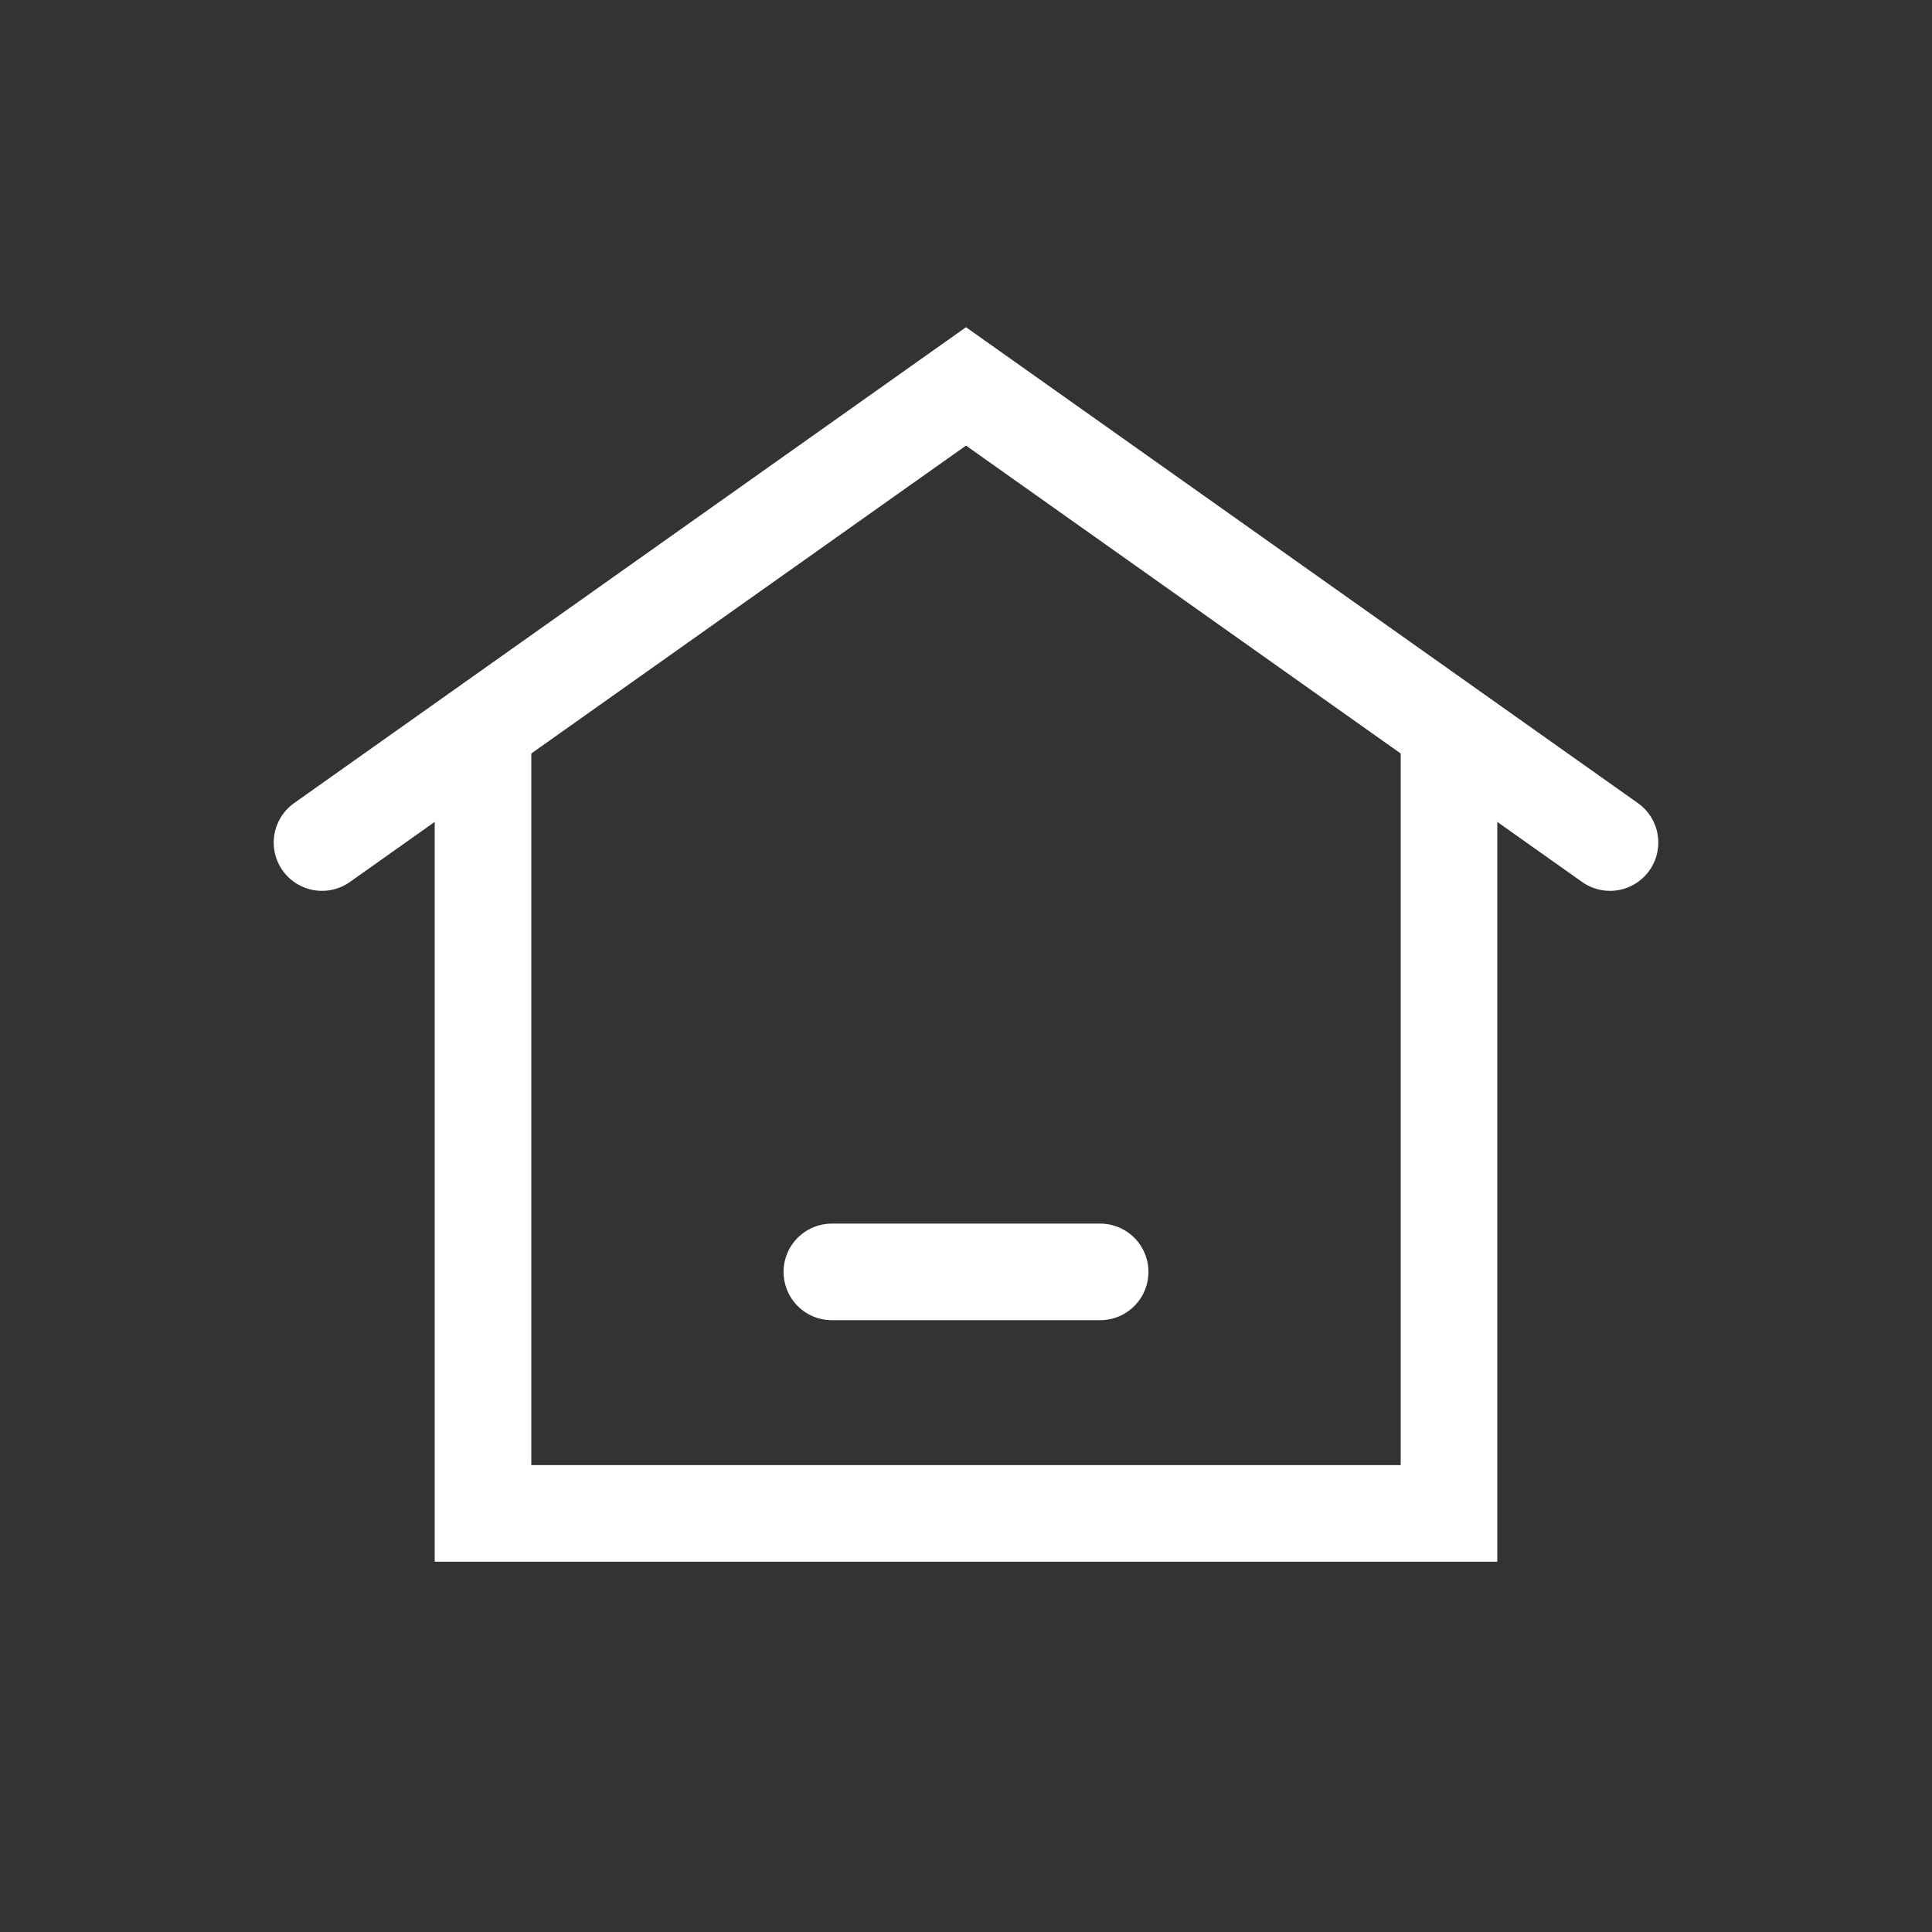
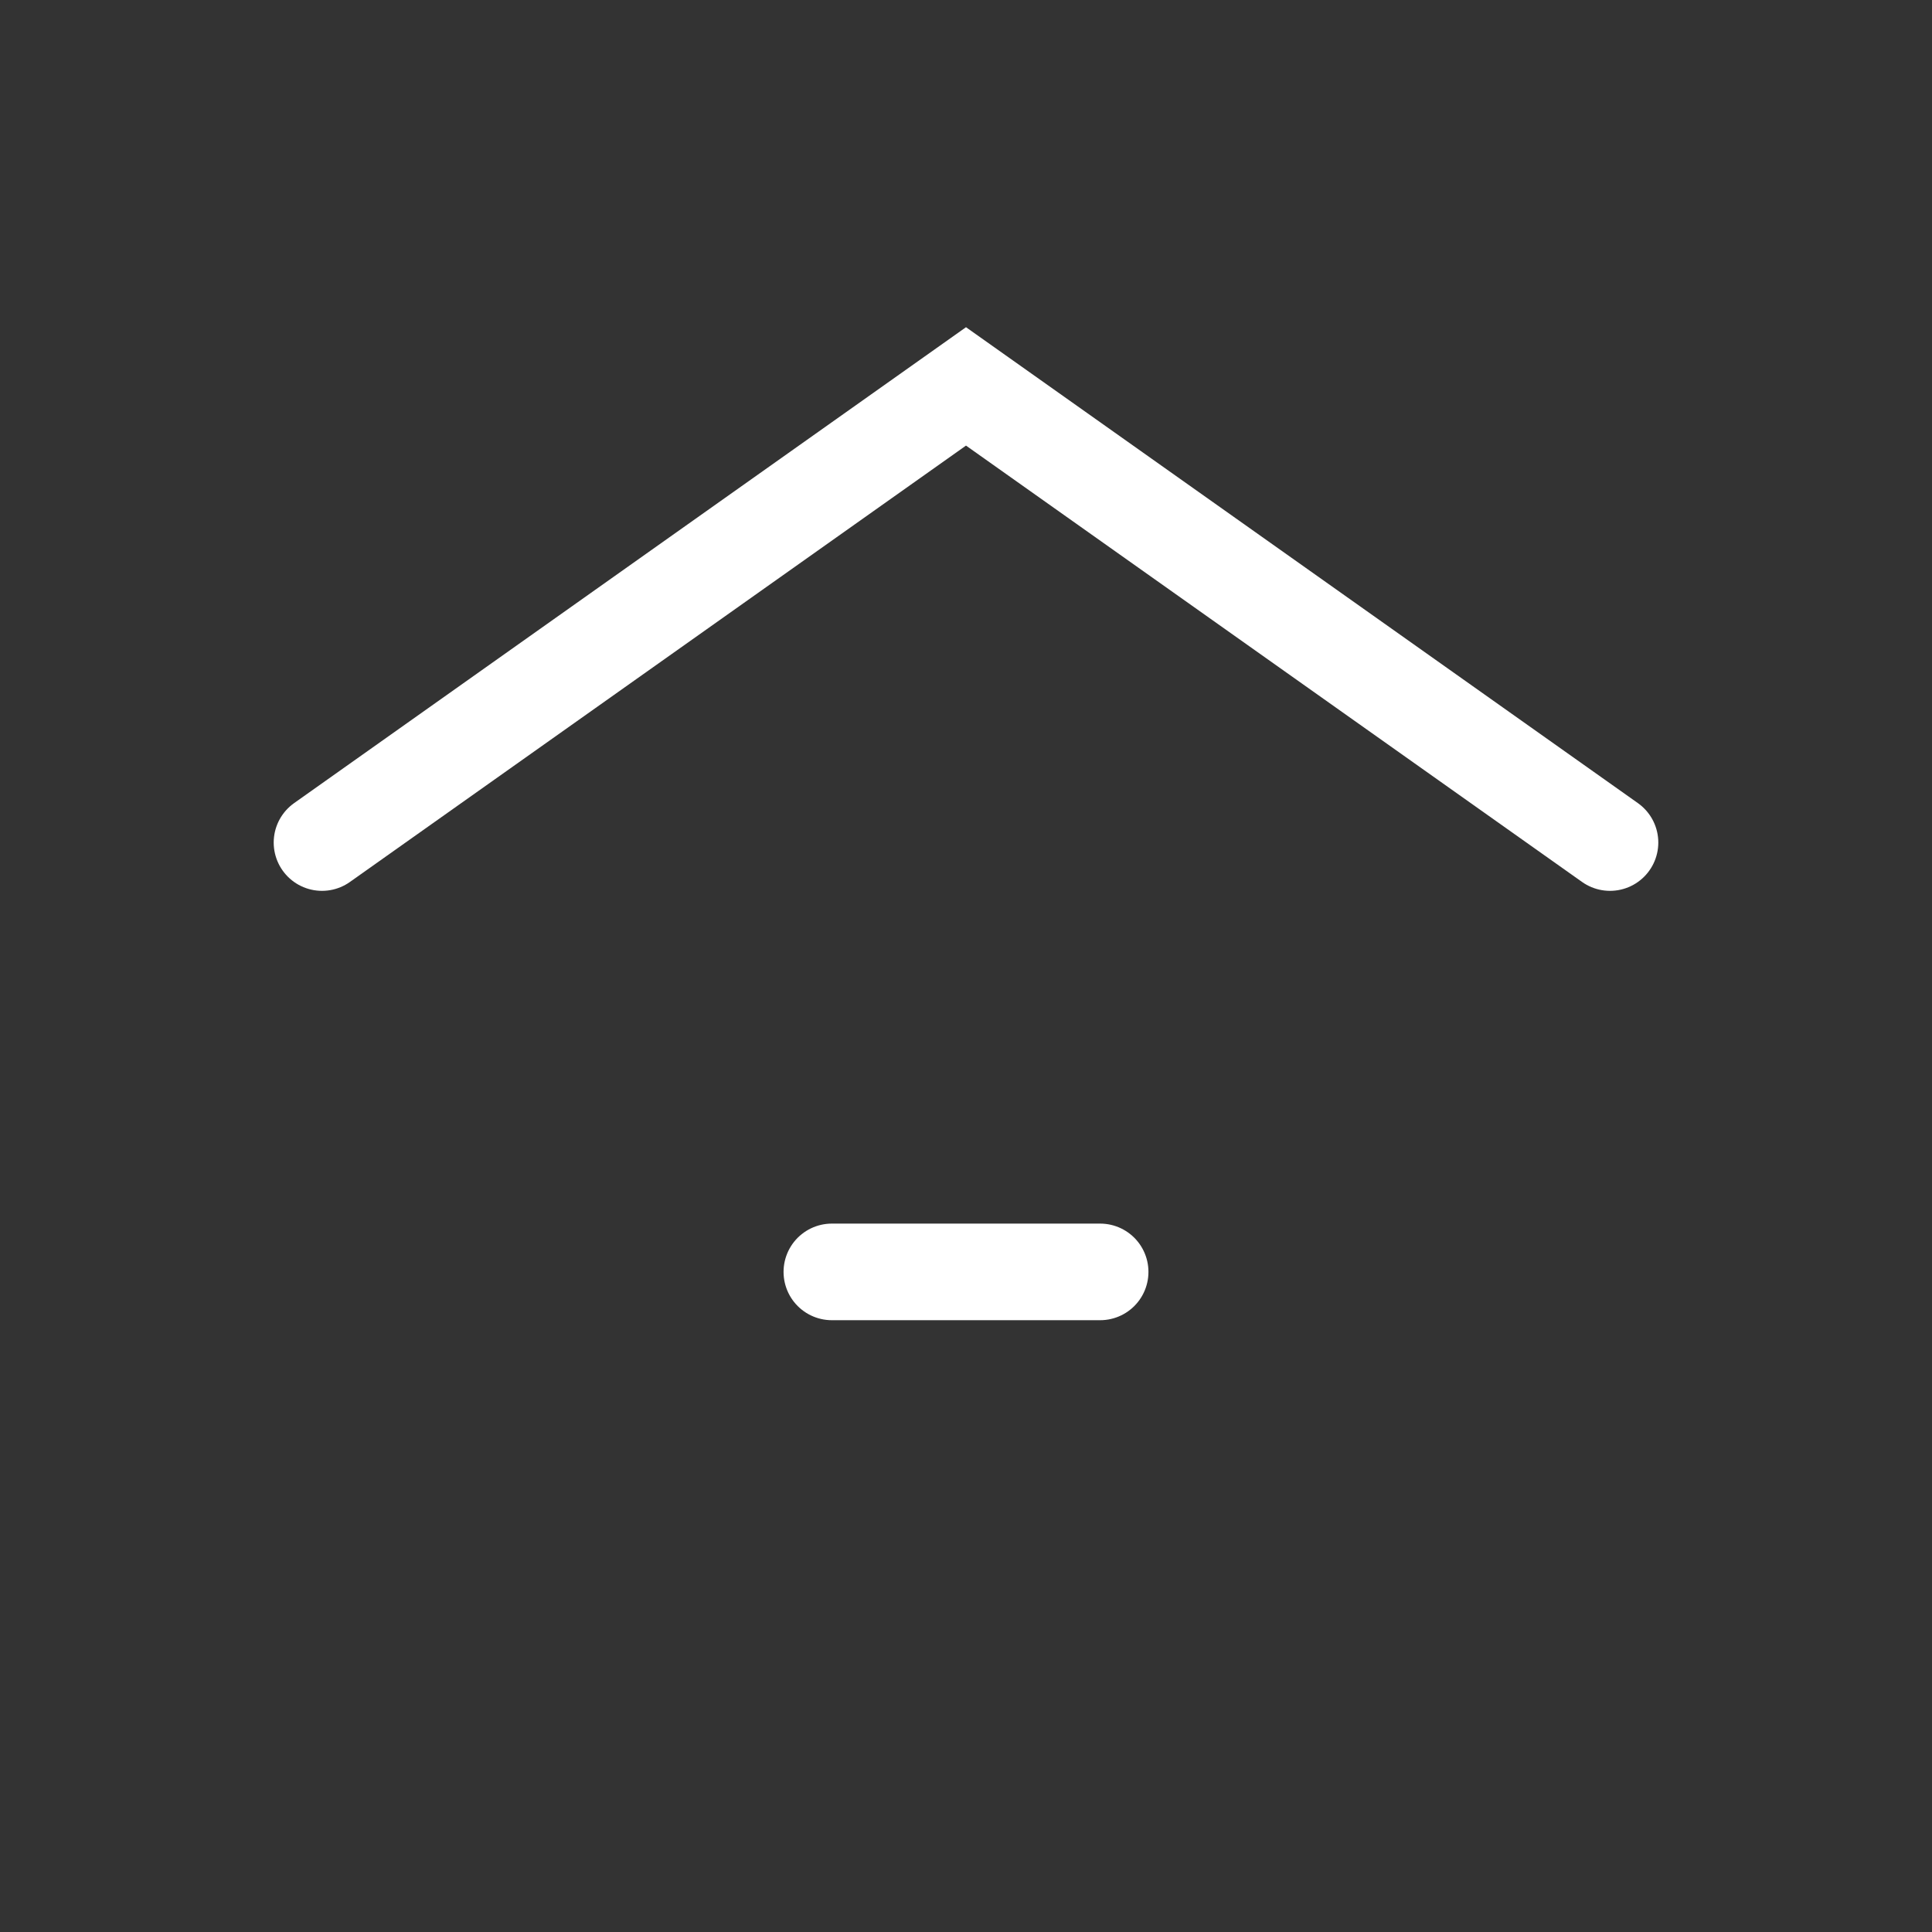
<svg xmlns="http://www.w3.org/2000/svg" width="30px" height="30px" viewBox="0 0 30 30" version="1.1">
  <rect x="0" y="0" width="30" height="30" fill="#333333" stroke="none" />
  <title>D4DB2272-5EB6-4C0A-B5FE-9A44093FC259</title>
  <g id="Page-1" stroke="none" stroke-width="1" fill="none" fill-rule="evenodd">
    <g id="pwa-icons" transform="translate(-100, -20)" stroke="#FFFFFF" stroke-width="1.5">
      <g id="ic-home" transform="translate(17, 20)">
        <g id="bt-home" transform="translate(83, 0)">
-           <polyline id="shape" points="22.5 11 22.5 23.5 7.5 23.5 7.5 11" />
          <line x1="12.917" y1="19.75" x2="17.083" y2="19.75" id="line" stroke-linecap="round" />
          <polyline id="shape" stroke-linecap="round" points="5 13.083 15 6 25 13.083" />
        </g>
      </g>
    </g>
  </g>
</svg>